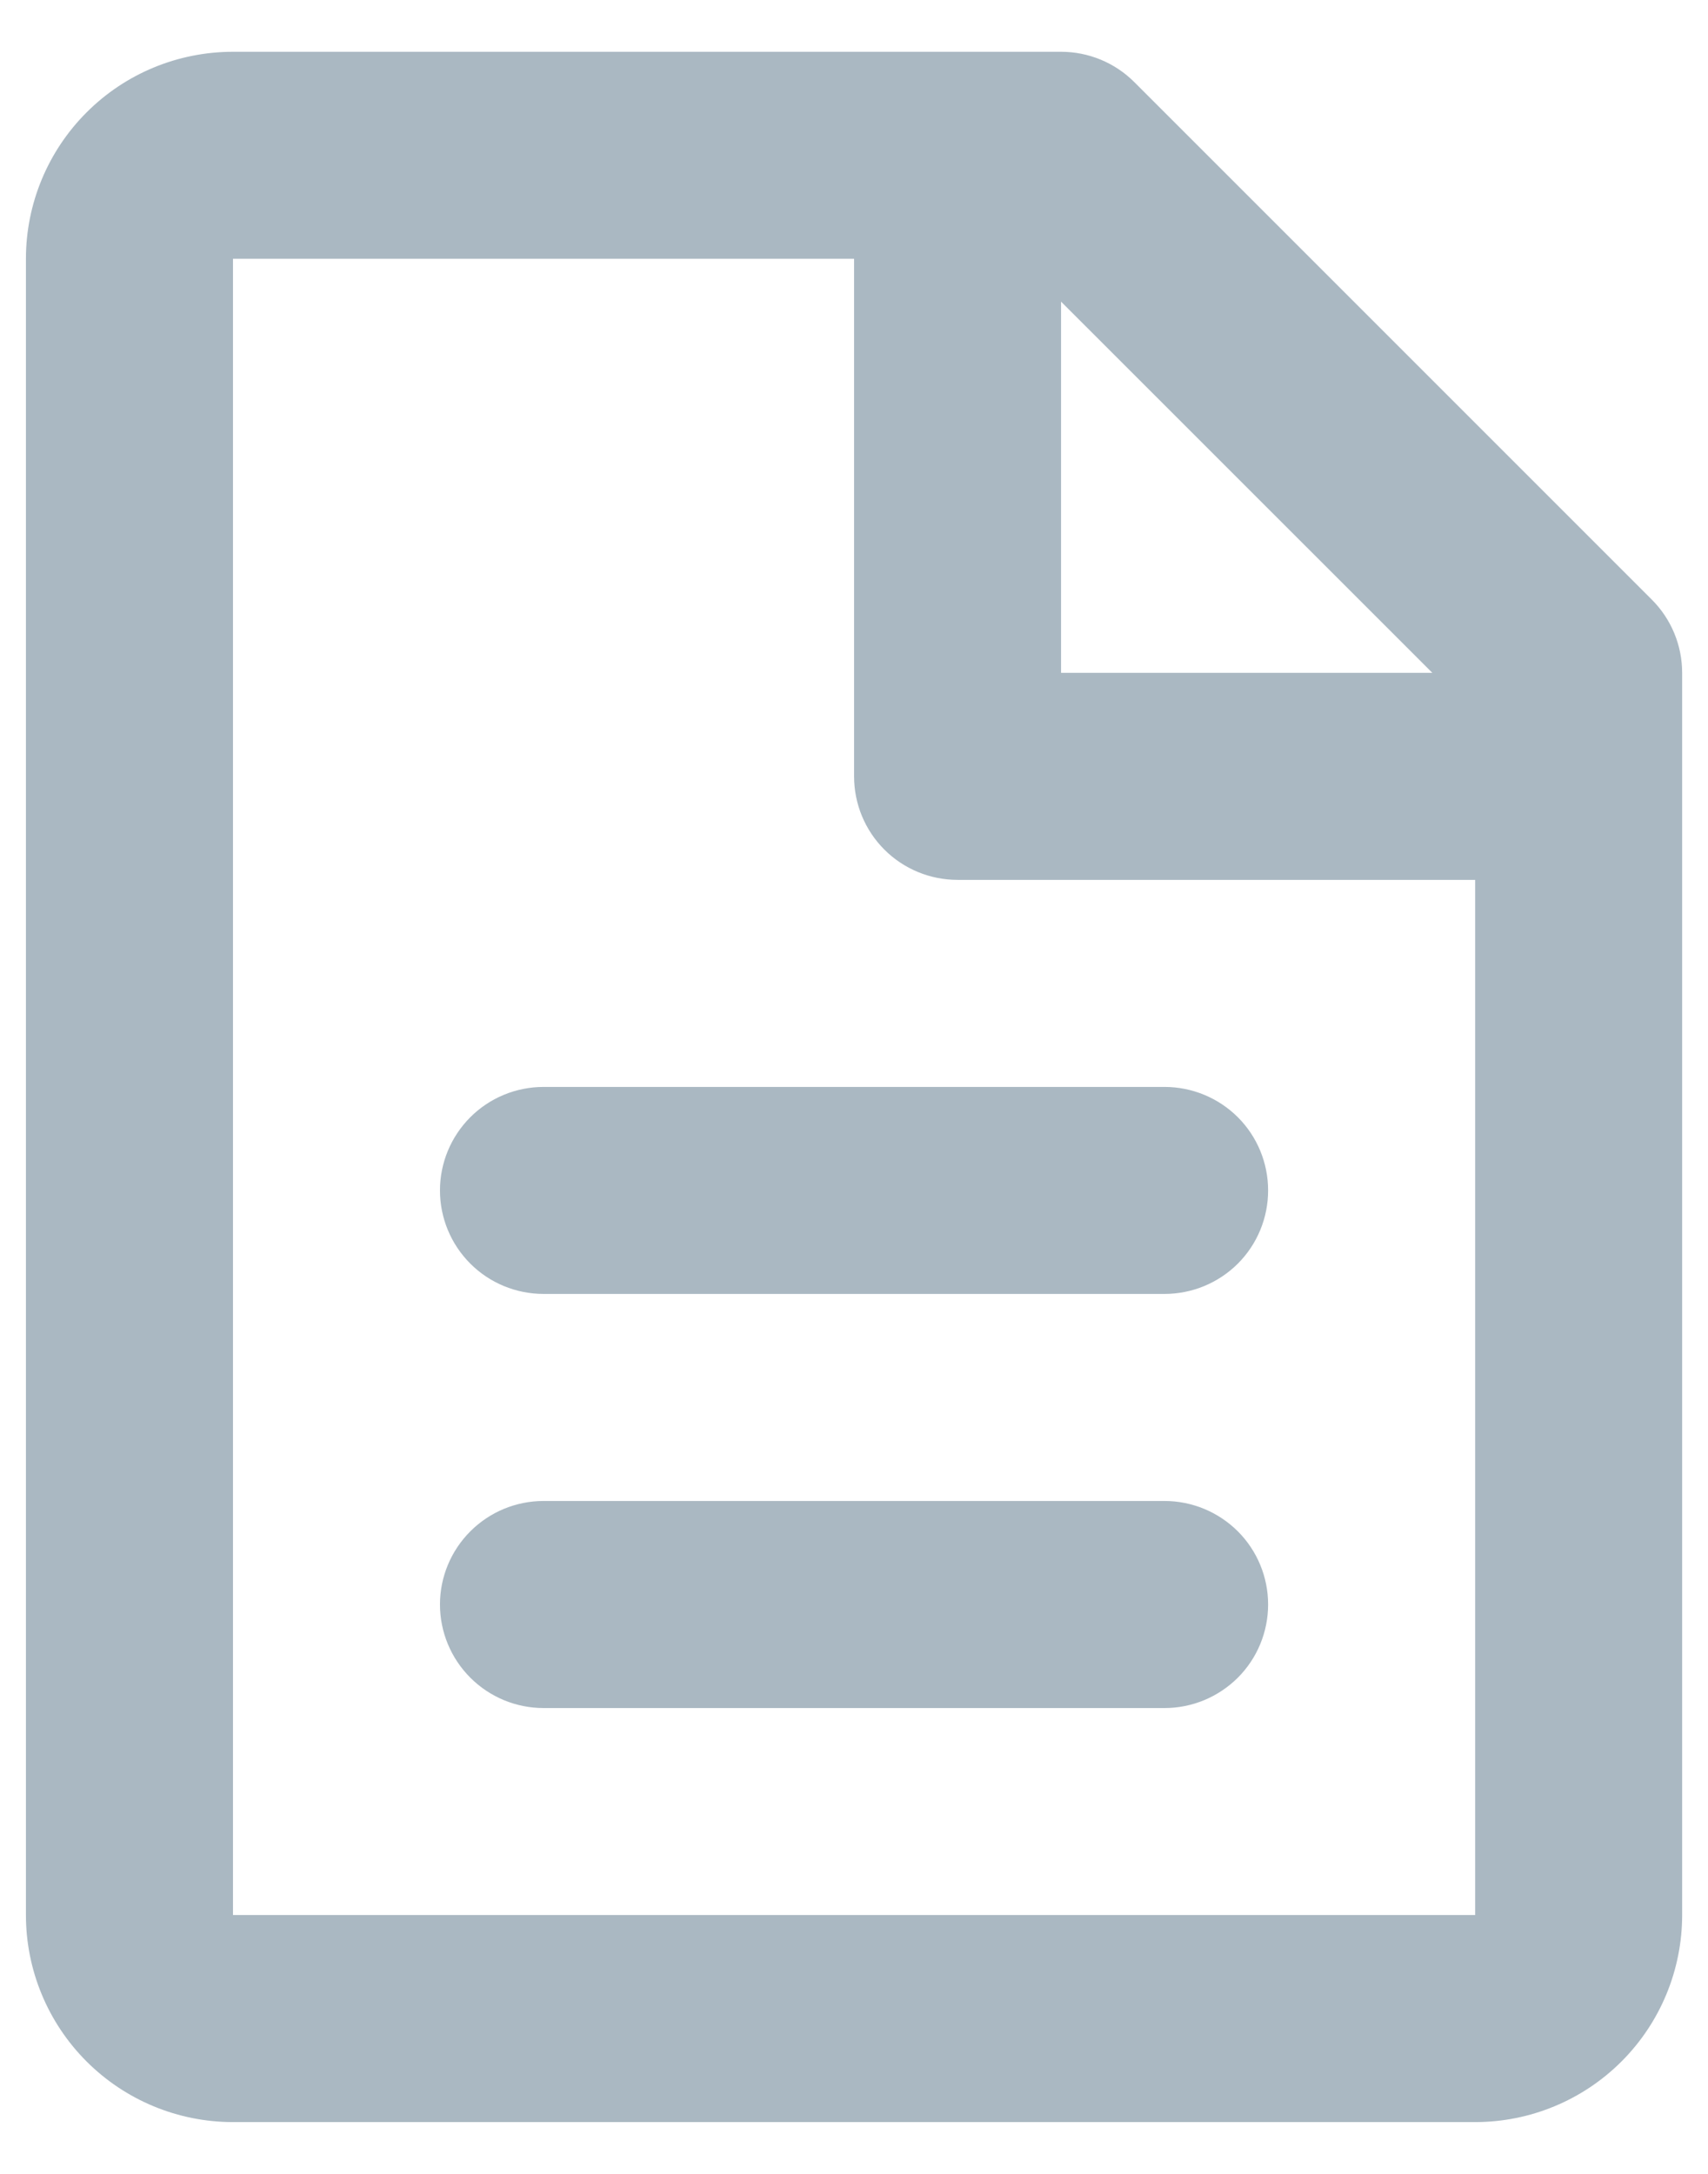
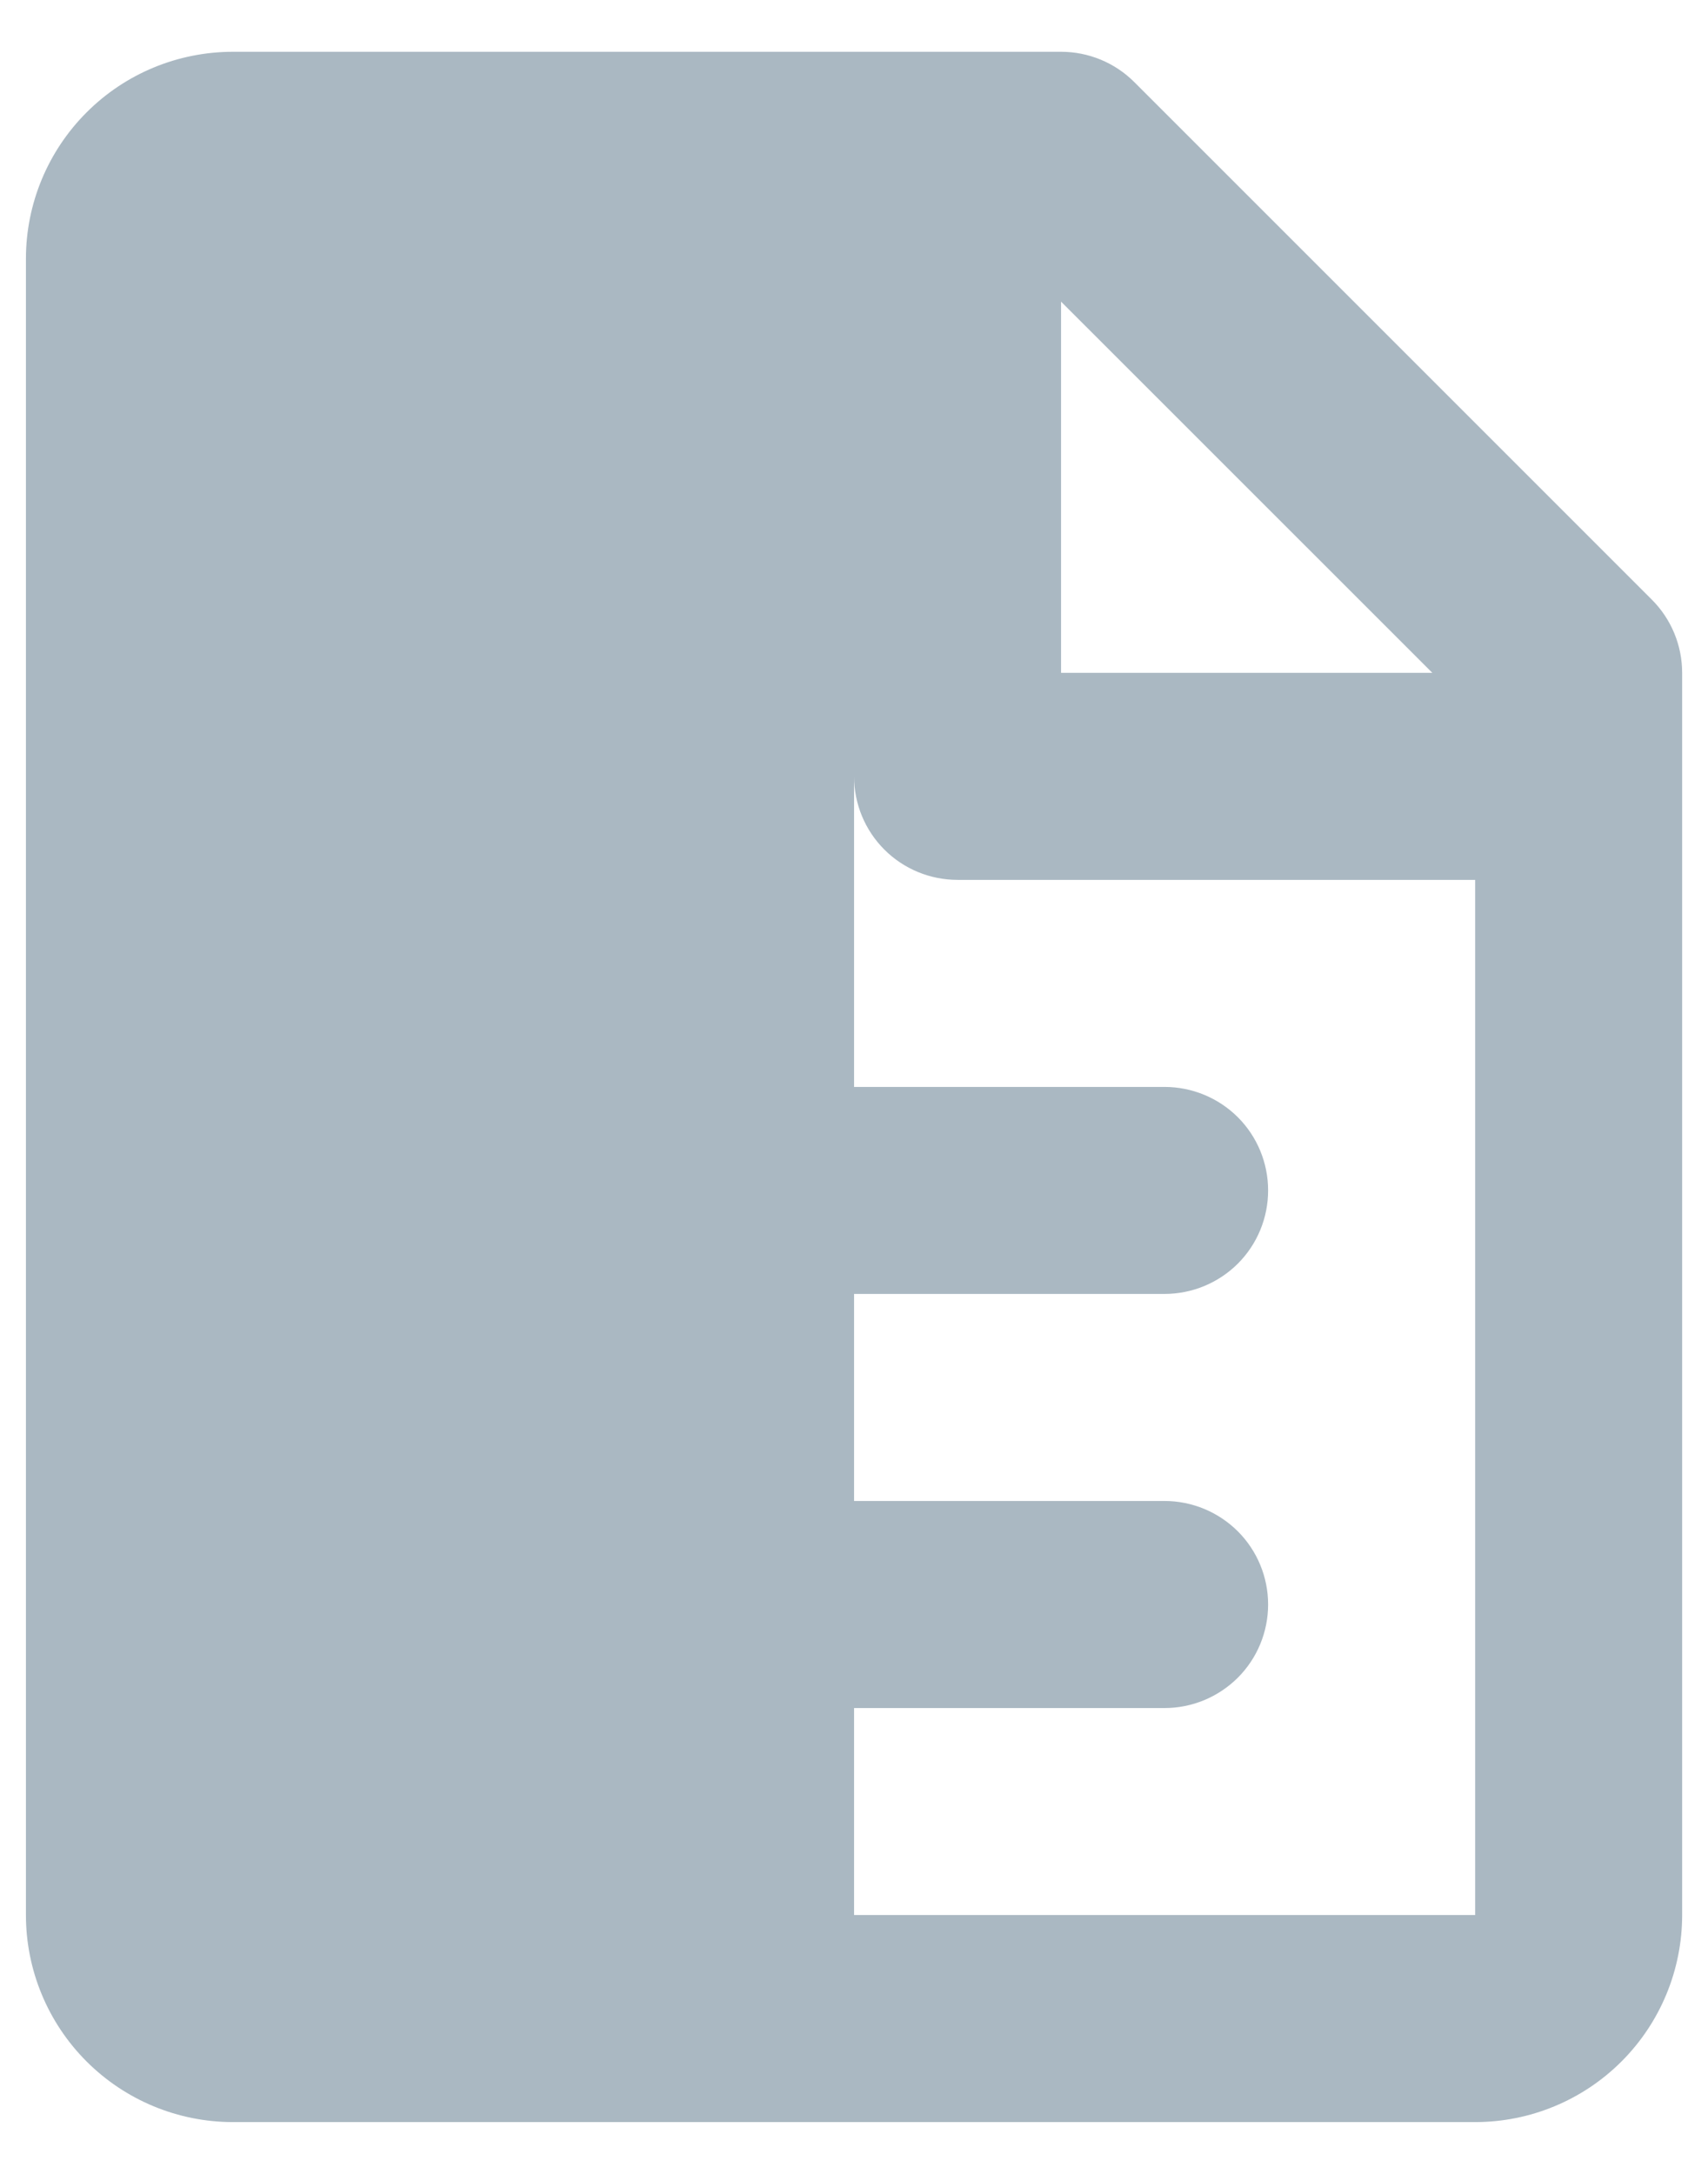
<svg xmlns="http://www.w3.org/2000/svg" width="22" height="28" viewBox="0 0 22 28" fill="none">
-   <path d="M0.334 3.333C0.334 2.626 0.615 1.948 1.115 1.448C1.615 0.947 2.293 0.667 3.001 0.667H13.667C14.021 0.667 14.36 0.807 14.61 1.057L21.277 7.724C21.527 7.974 21.667 8.313 21.667 8.666V24.666C21.667 25.374 21.386 26.052 20.886 26.552C20.386 27.052 19.708 27.333 19.001 27.333H3.001C2.293 27.333 1.615 27.052 1.115 26.552C0.615 26.052 0.334 25.374 0.334 24.666V3.333ZM18.449 8.666L13.667 3.885V8.666H18.449ZM11.001 3.333H3.001V24.666H19.001V11.333H12.334C11.98 11.333 11.641 11.193 11.391 10.943C11.141 10.693 11.001 10.354 11.001 10V3.333ZM5.667 15.333C5.667 14.979 5.808 14.64 6.058 14.39C6.308 14.14 6.647 14 7.001 14H15.001C15.354 14 15.693 14.14 15.944 14.39C16.194 14.64 16.334 14.979 16.334 15.333C16.334 15.687 16.194 16.026 15.944 16.276C15.693 16.526 15.354 16.666 15.001 16.666H7.001C6.647 16.666 6.308 16.526 6.058 16.276C5.808 16.026 5.667 15.687 5.667 15.333ZM5.667 20.666C5.667 20.313 5.808 19.974 6.058 19.724C6.308 19.474 6.647 19.333 7.001 19.333H15.001C15.354 19.333 15.693 19.474 15.944 19.724C16.194 19.974 16.334 20.313 16.334 20.666C16.334 21.02 16.194 21.359 15.944 21.609C15.693 21.859 15.354 22 15.001 22H7.001C6.647 22 6.308 21.859 6.058 21.609C5.808 21.359 5.667 21.02 5.667 20.666Z" fill="#AAB8C2" />
+   <path d="M0.334 3.333C0.334 2.626 0.615 1.948 1.115 1.448C1.615 0.947 2.293 0.667 3.001 0.667H13.667C14.021 0.667 14.36 0.807 14.61 1.057L21.277 7.724C21.527 7.974 21.667 8.313 21.667 8.666V24.666C21.667 25.374 21.386 26.052 20.886 26.552C20.386 27.052 19.708 27.333 19.001 27.333H3.001C2.293 27.333 1.615 27.052 1.115 26.552C0.615 26.052 0.334 25.374 0.334 24.666V3.333ZM18.449 8.666L13.667 3.885V8.666H18.449ZM11.001 3.333V24.666H19.001V11.333H12.334C11.98 11.333 11.641 11.193 11.391 10.943C11.141 10.693 11.001 10.354 11.001 10V3.333ZM5.667 15.333C5.667 14.979 5.808 14.64 6.058 14.39C6.308 14.14 6.647 14 7.001 14H15.001C15.354 14 15.693 14.14 15.944 14.39C16.194 14.64 16.334 14.979 16.334 15.333C16.334 15.687 16.194 16.026 15.944 16.276C15.693 16.526 15.354 16.666 15.001 16.666H7.001C6.647 16.666 6.308 16.526 6.058 16.276C5.808 16.026 5.667 15.687 5.667 15.333ZM5.667 20.666C5.667 20.313 5.808 19.974 6.058 19.724C6.308 19.474 6.647 19.333 7.001 19.333H15.001C15.354 19.333 15.693 19.474 15.944 19.724C16.194 19.974 16.334 20.313 16.334 20.666C16.334 21.02 16.194 21.359 15.944 21.609C15.693 21.859 15.354 22 15.001 22H7.001C6.647 22 6.308 21.859 6.058 21.609C5.808 21.359 5.667 21.02 5.667 20.666Z" fill="#AAB8C2" />
</svg>